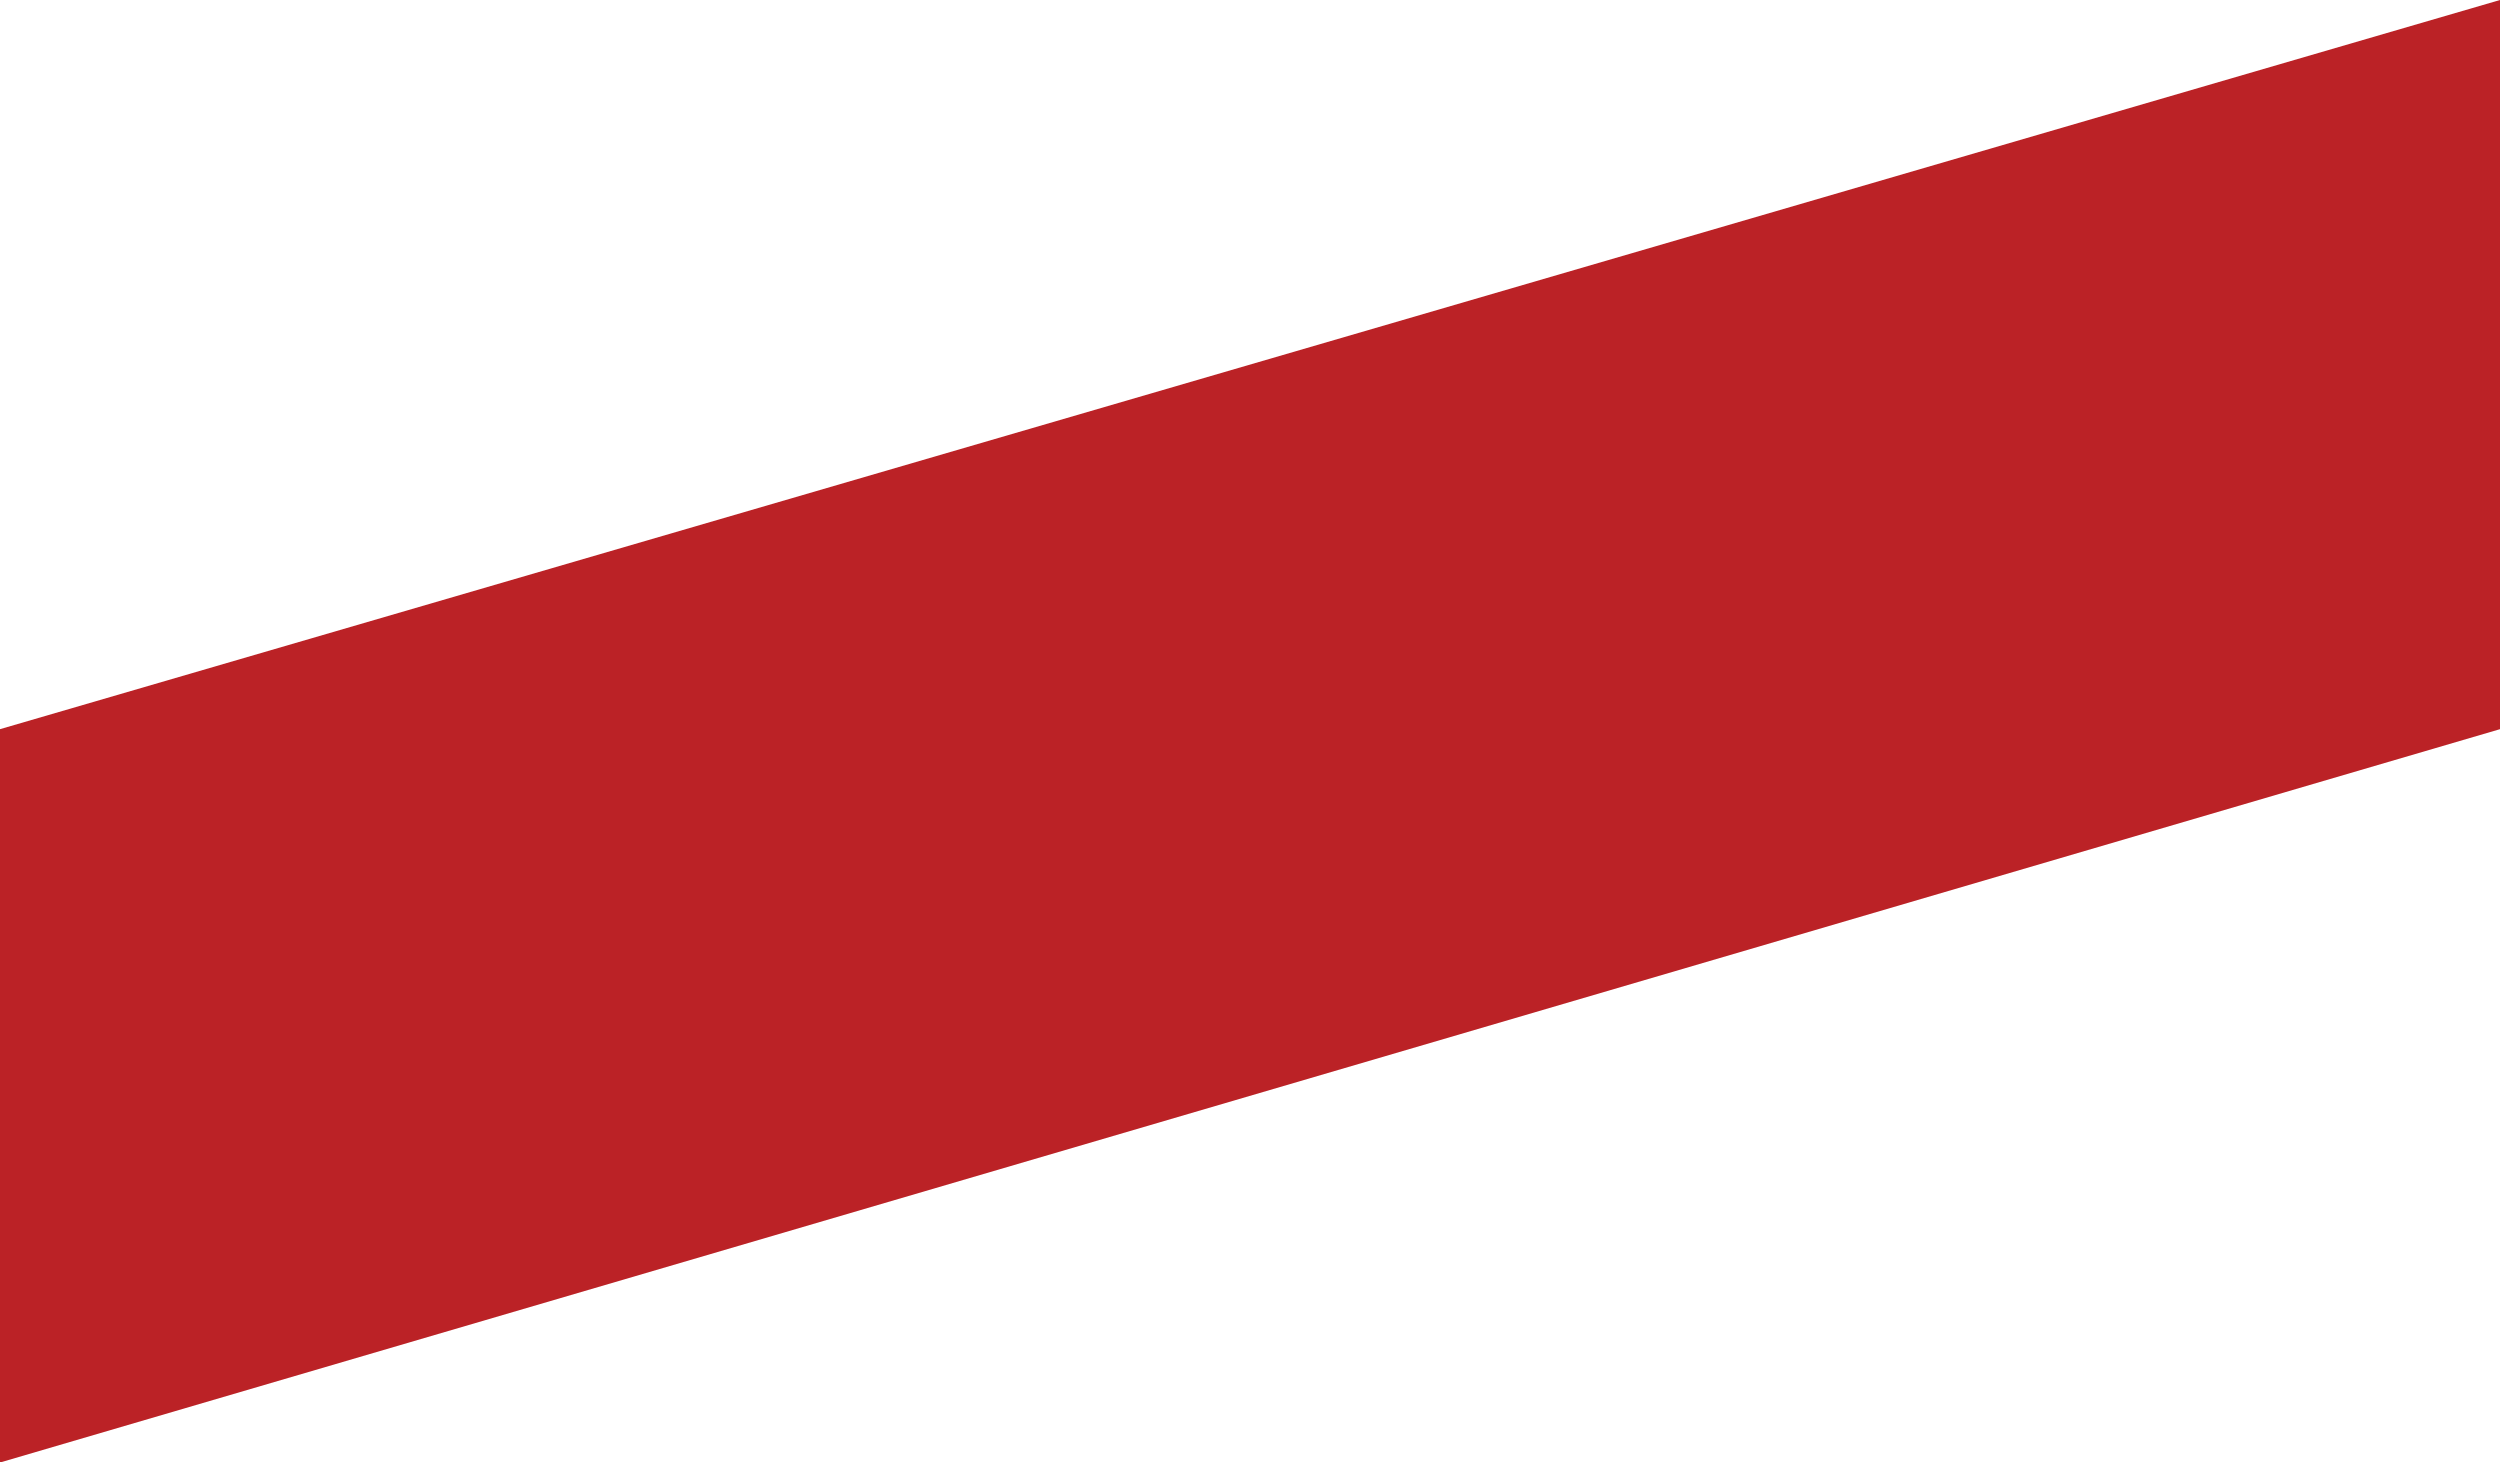
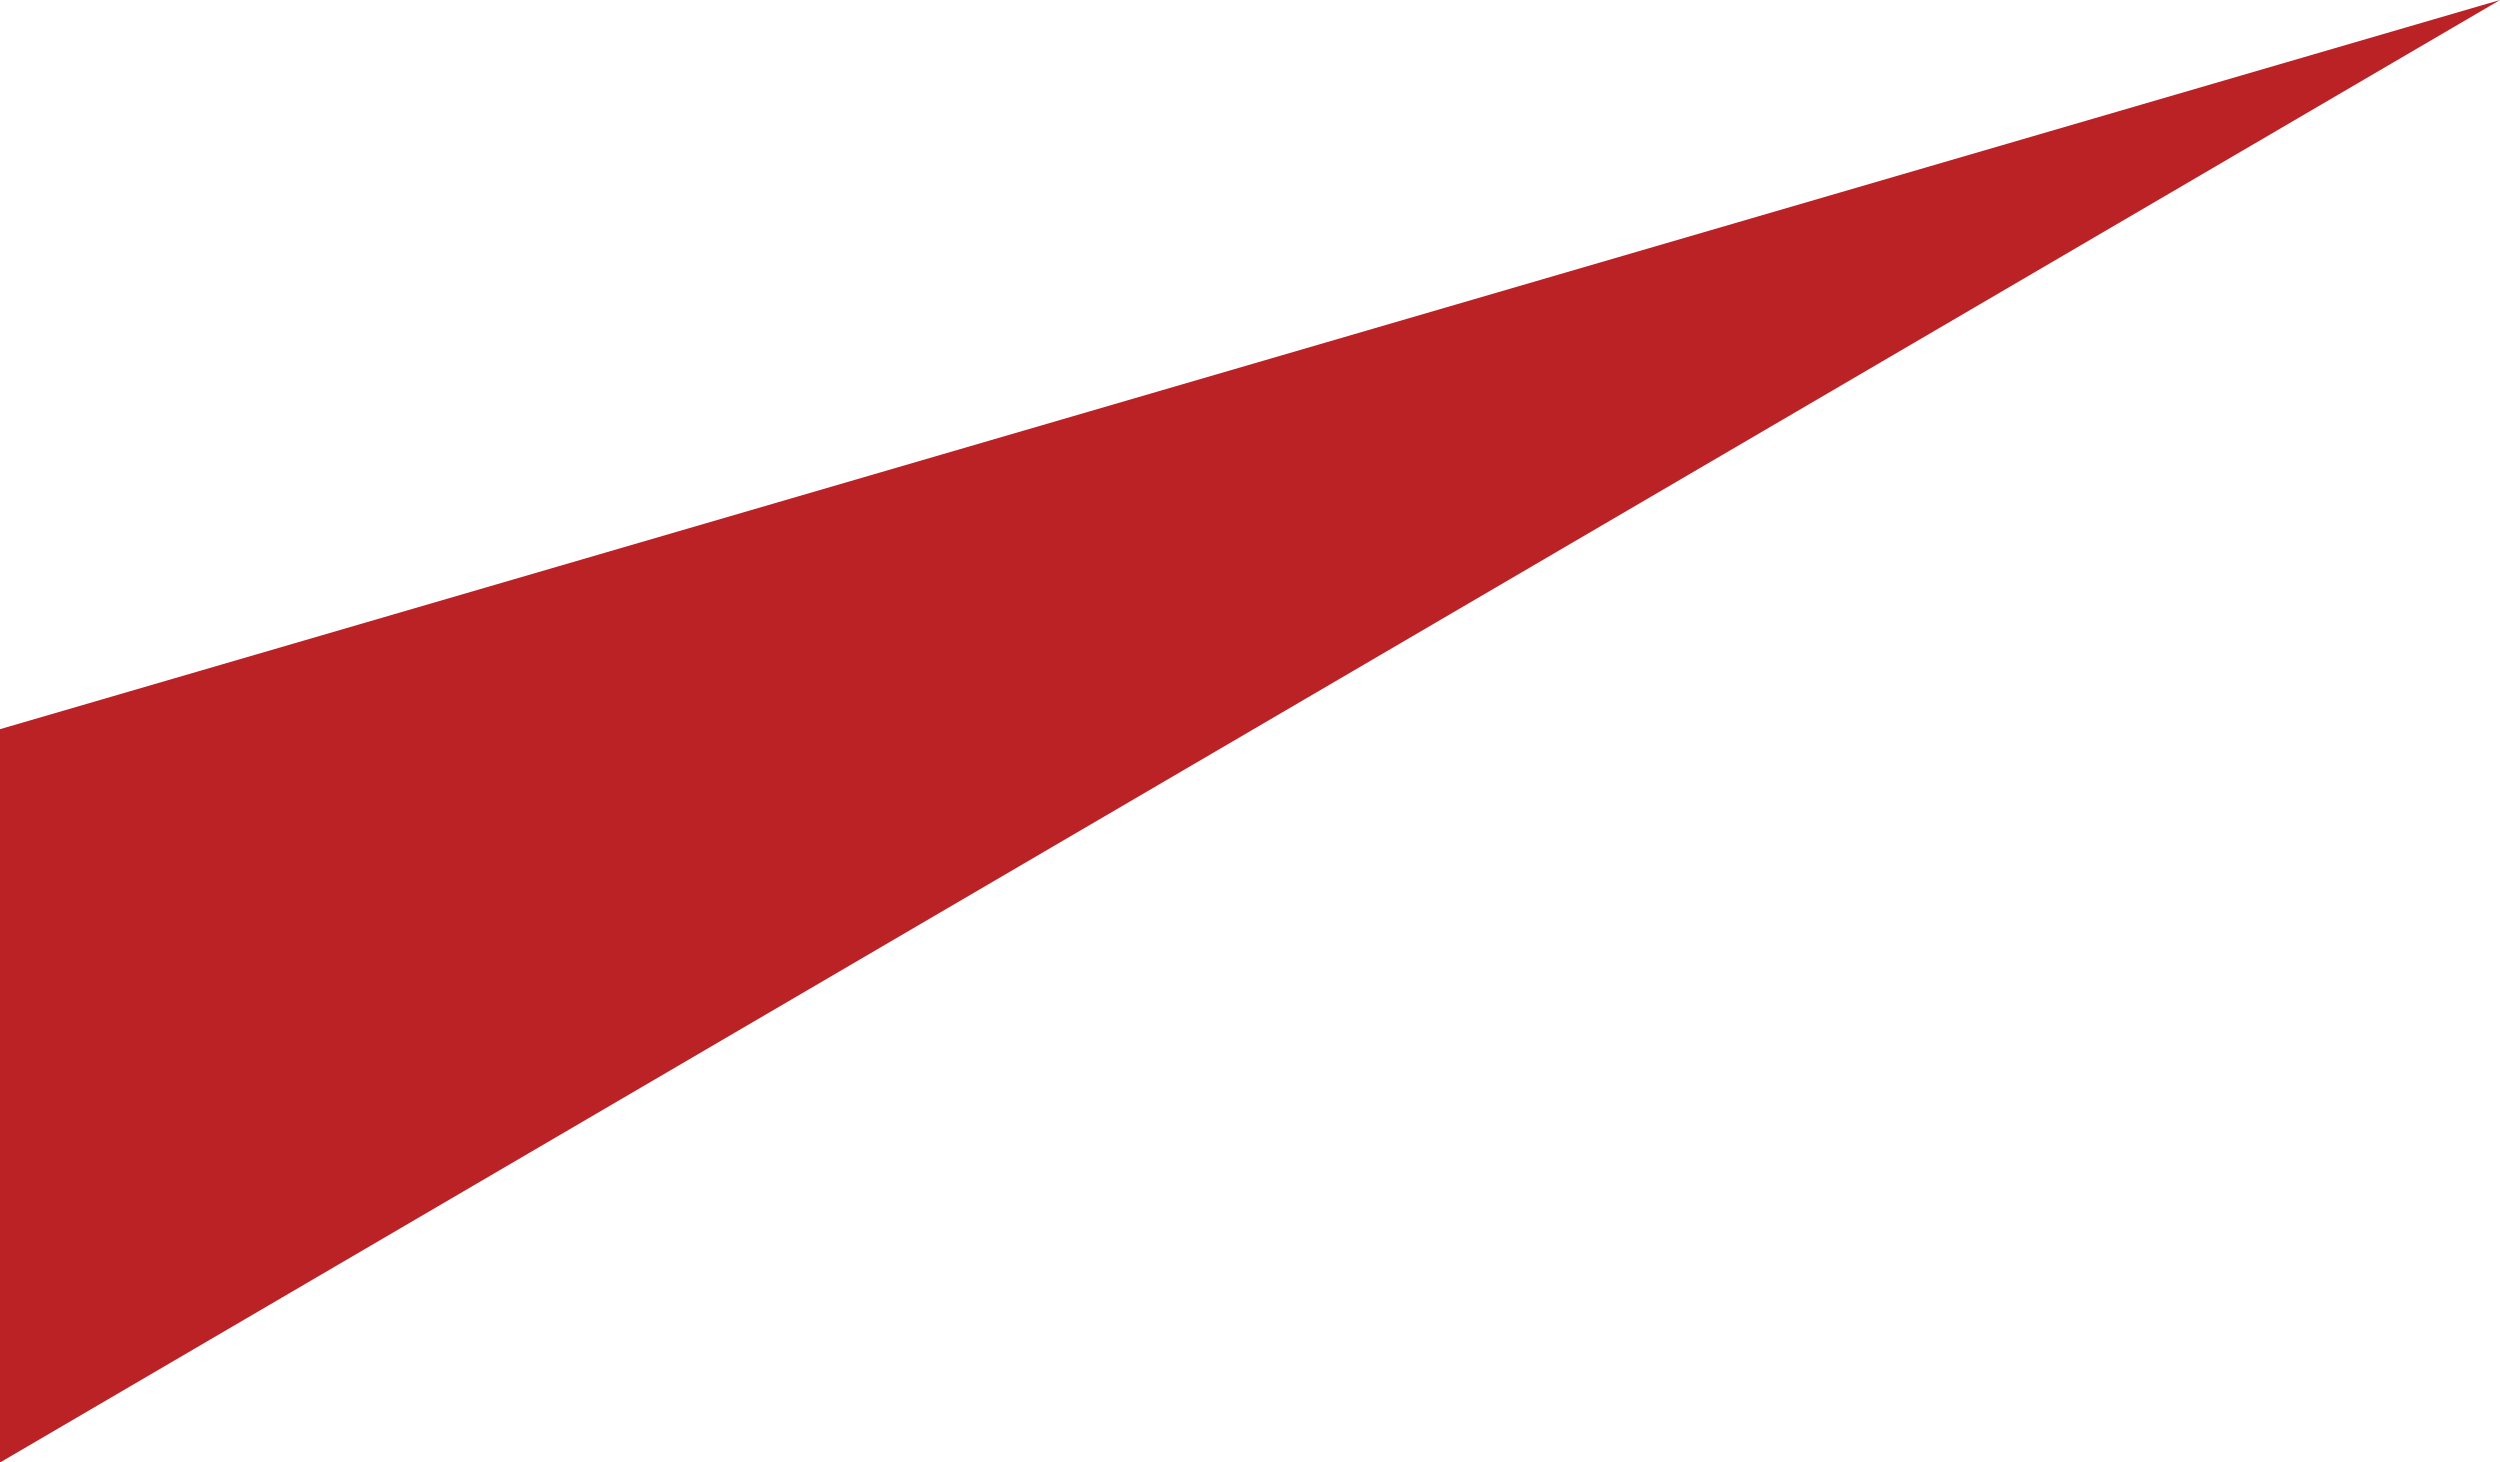
<svg xmlns="http://www.w3.org/2000/svg" width="4800" height="2808" viewBox="0 0 4800 2808" fill="none">
-   <path d="M0 1400L4800 0V1400L0 2808V1400Z" fill="#BB2226" />
+   <path d="M0 1400L4800 0L0 2808V1400Z" fill="#BB2226" />
</svg>